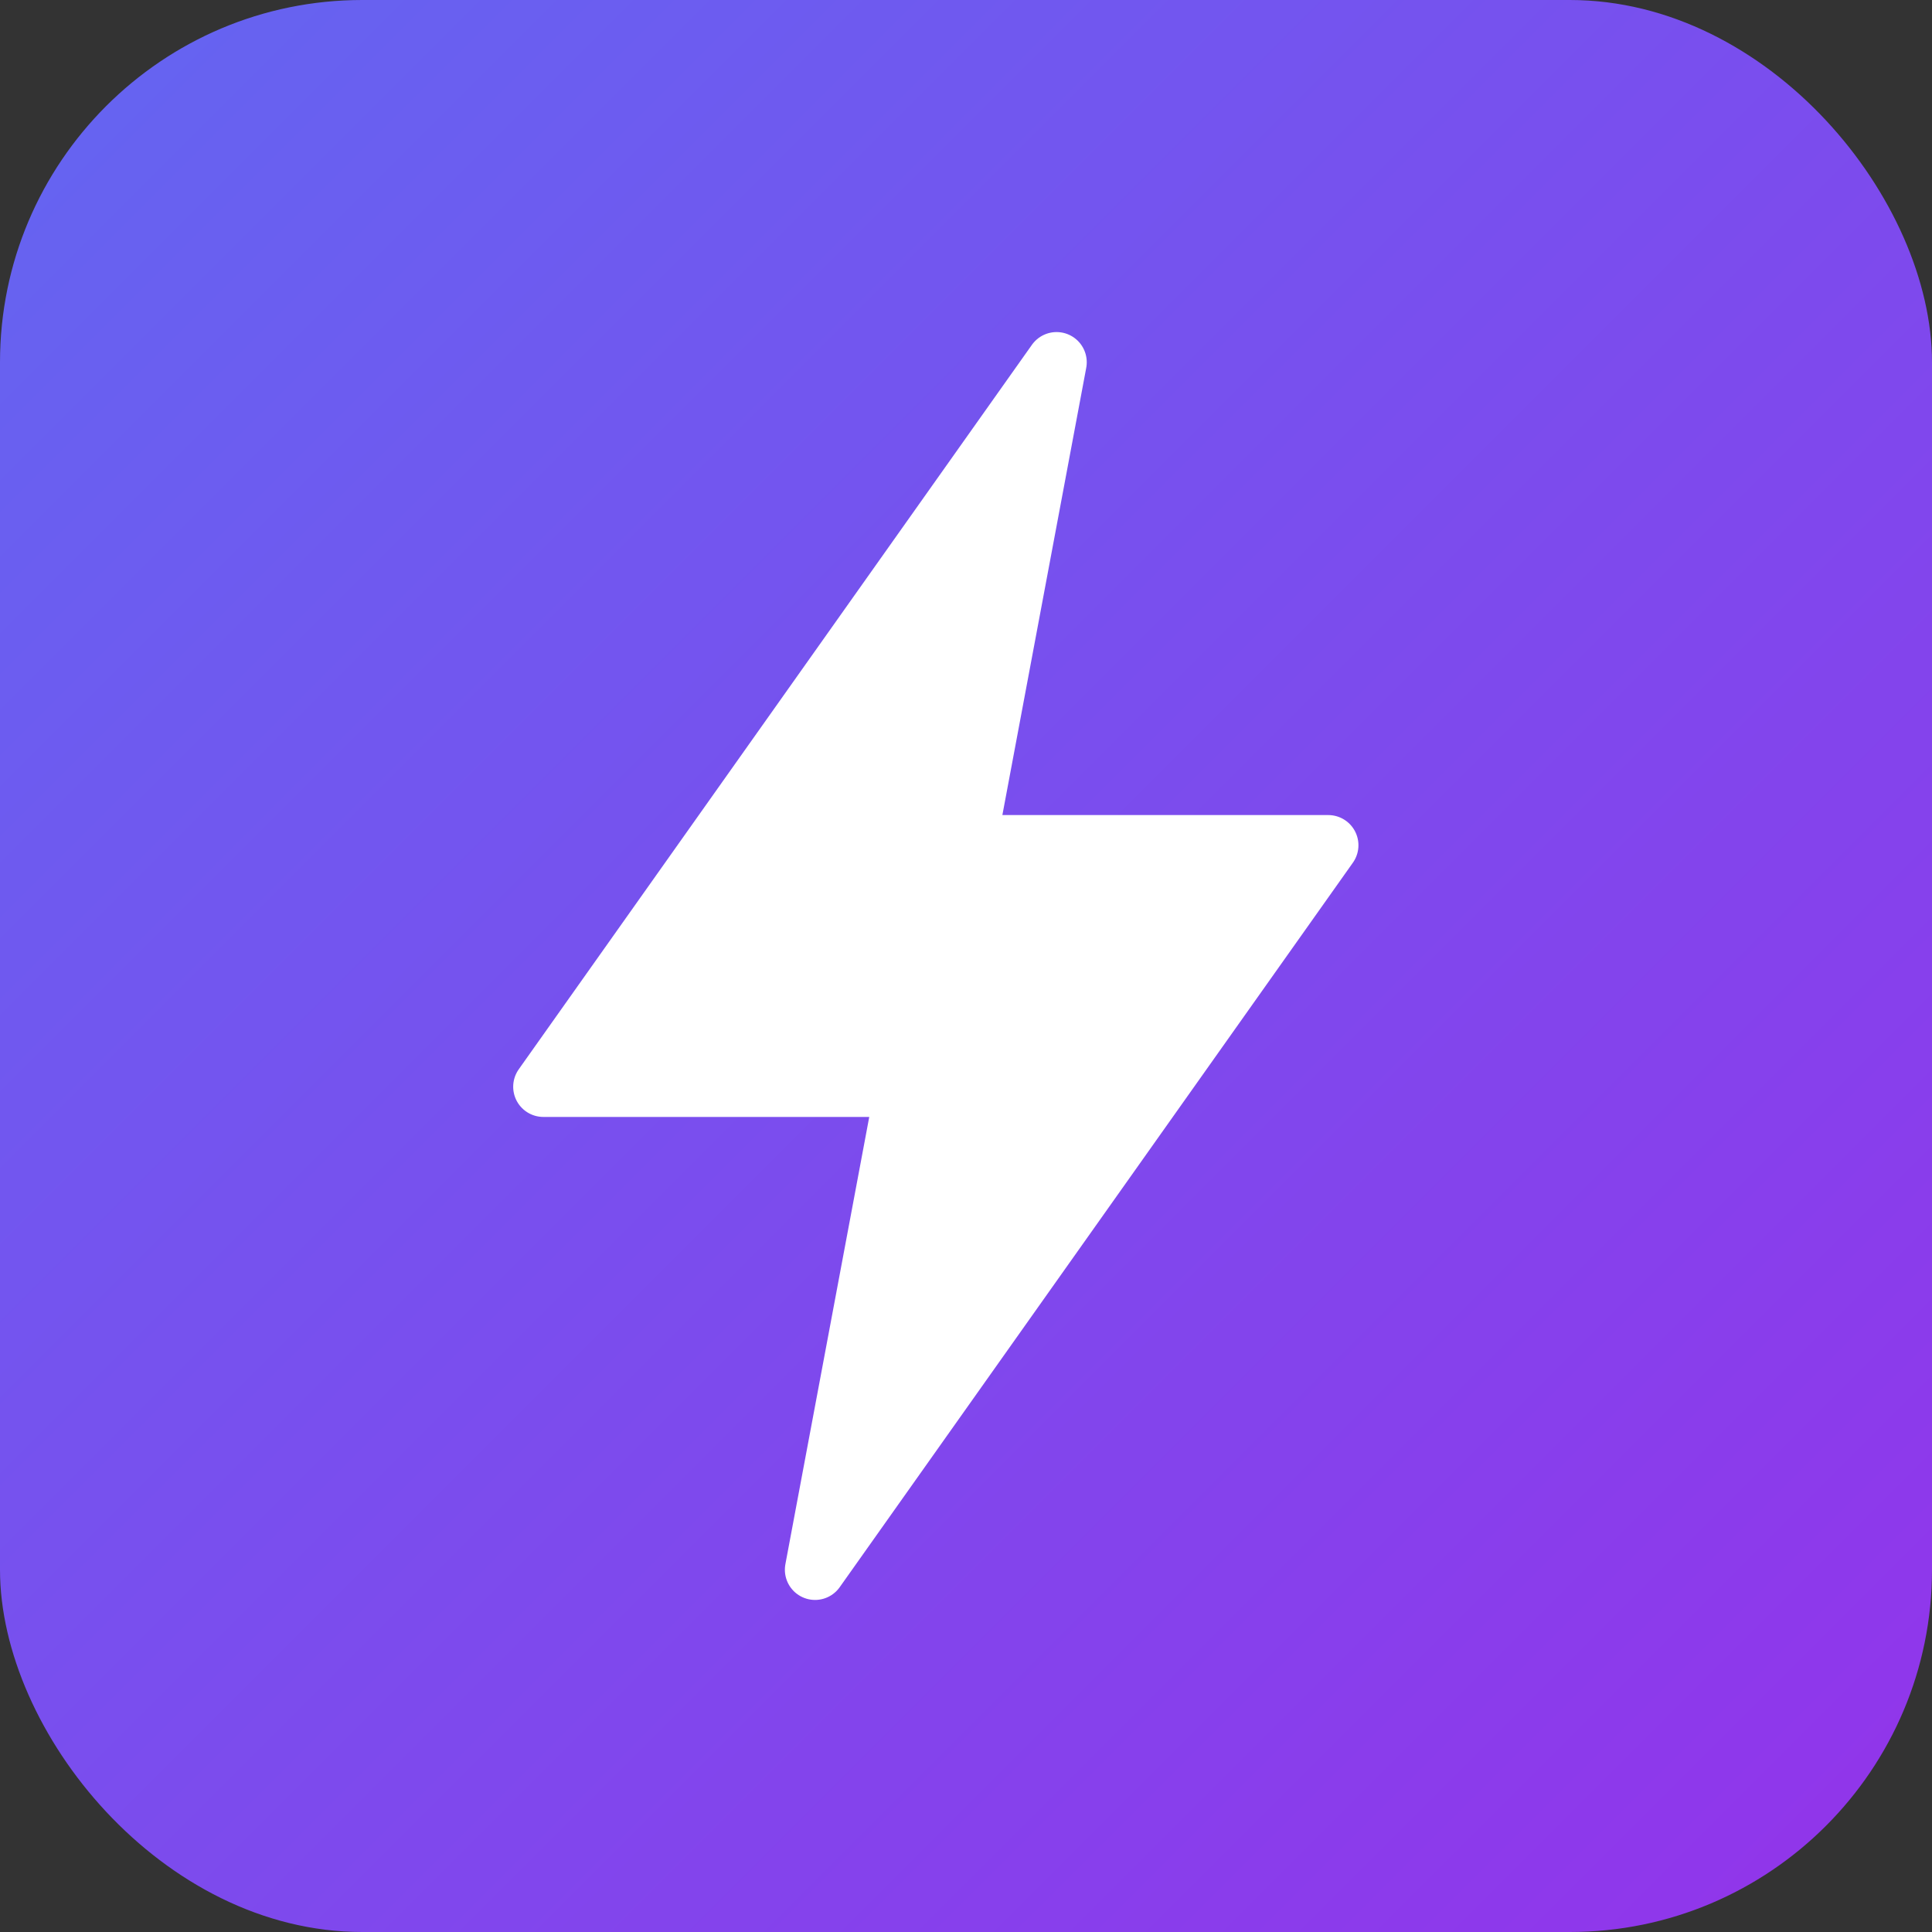
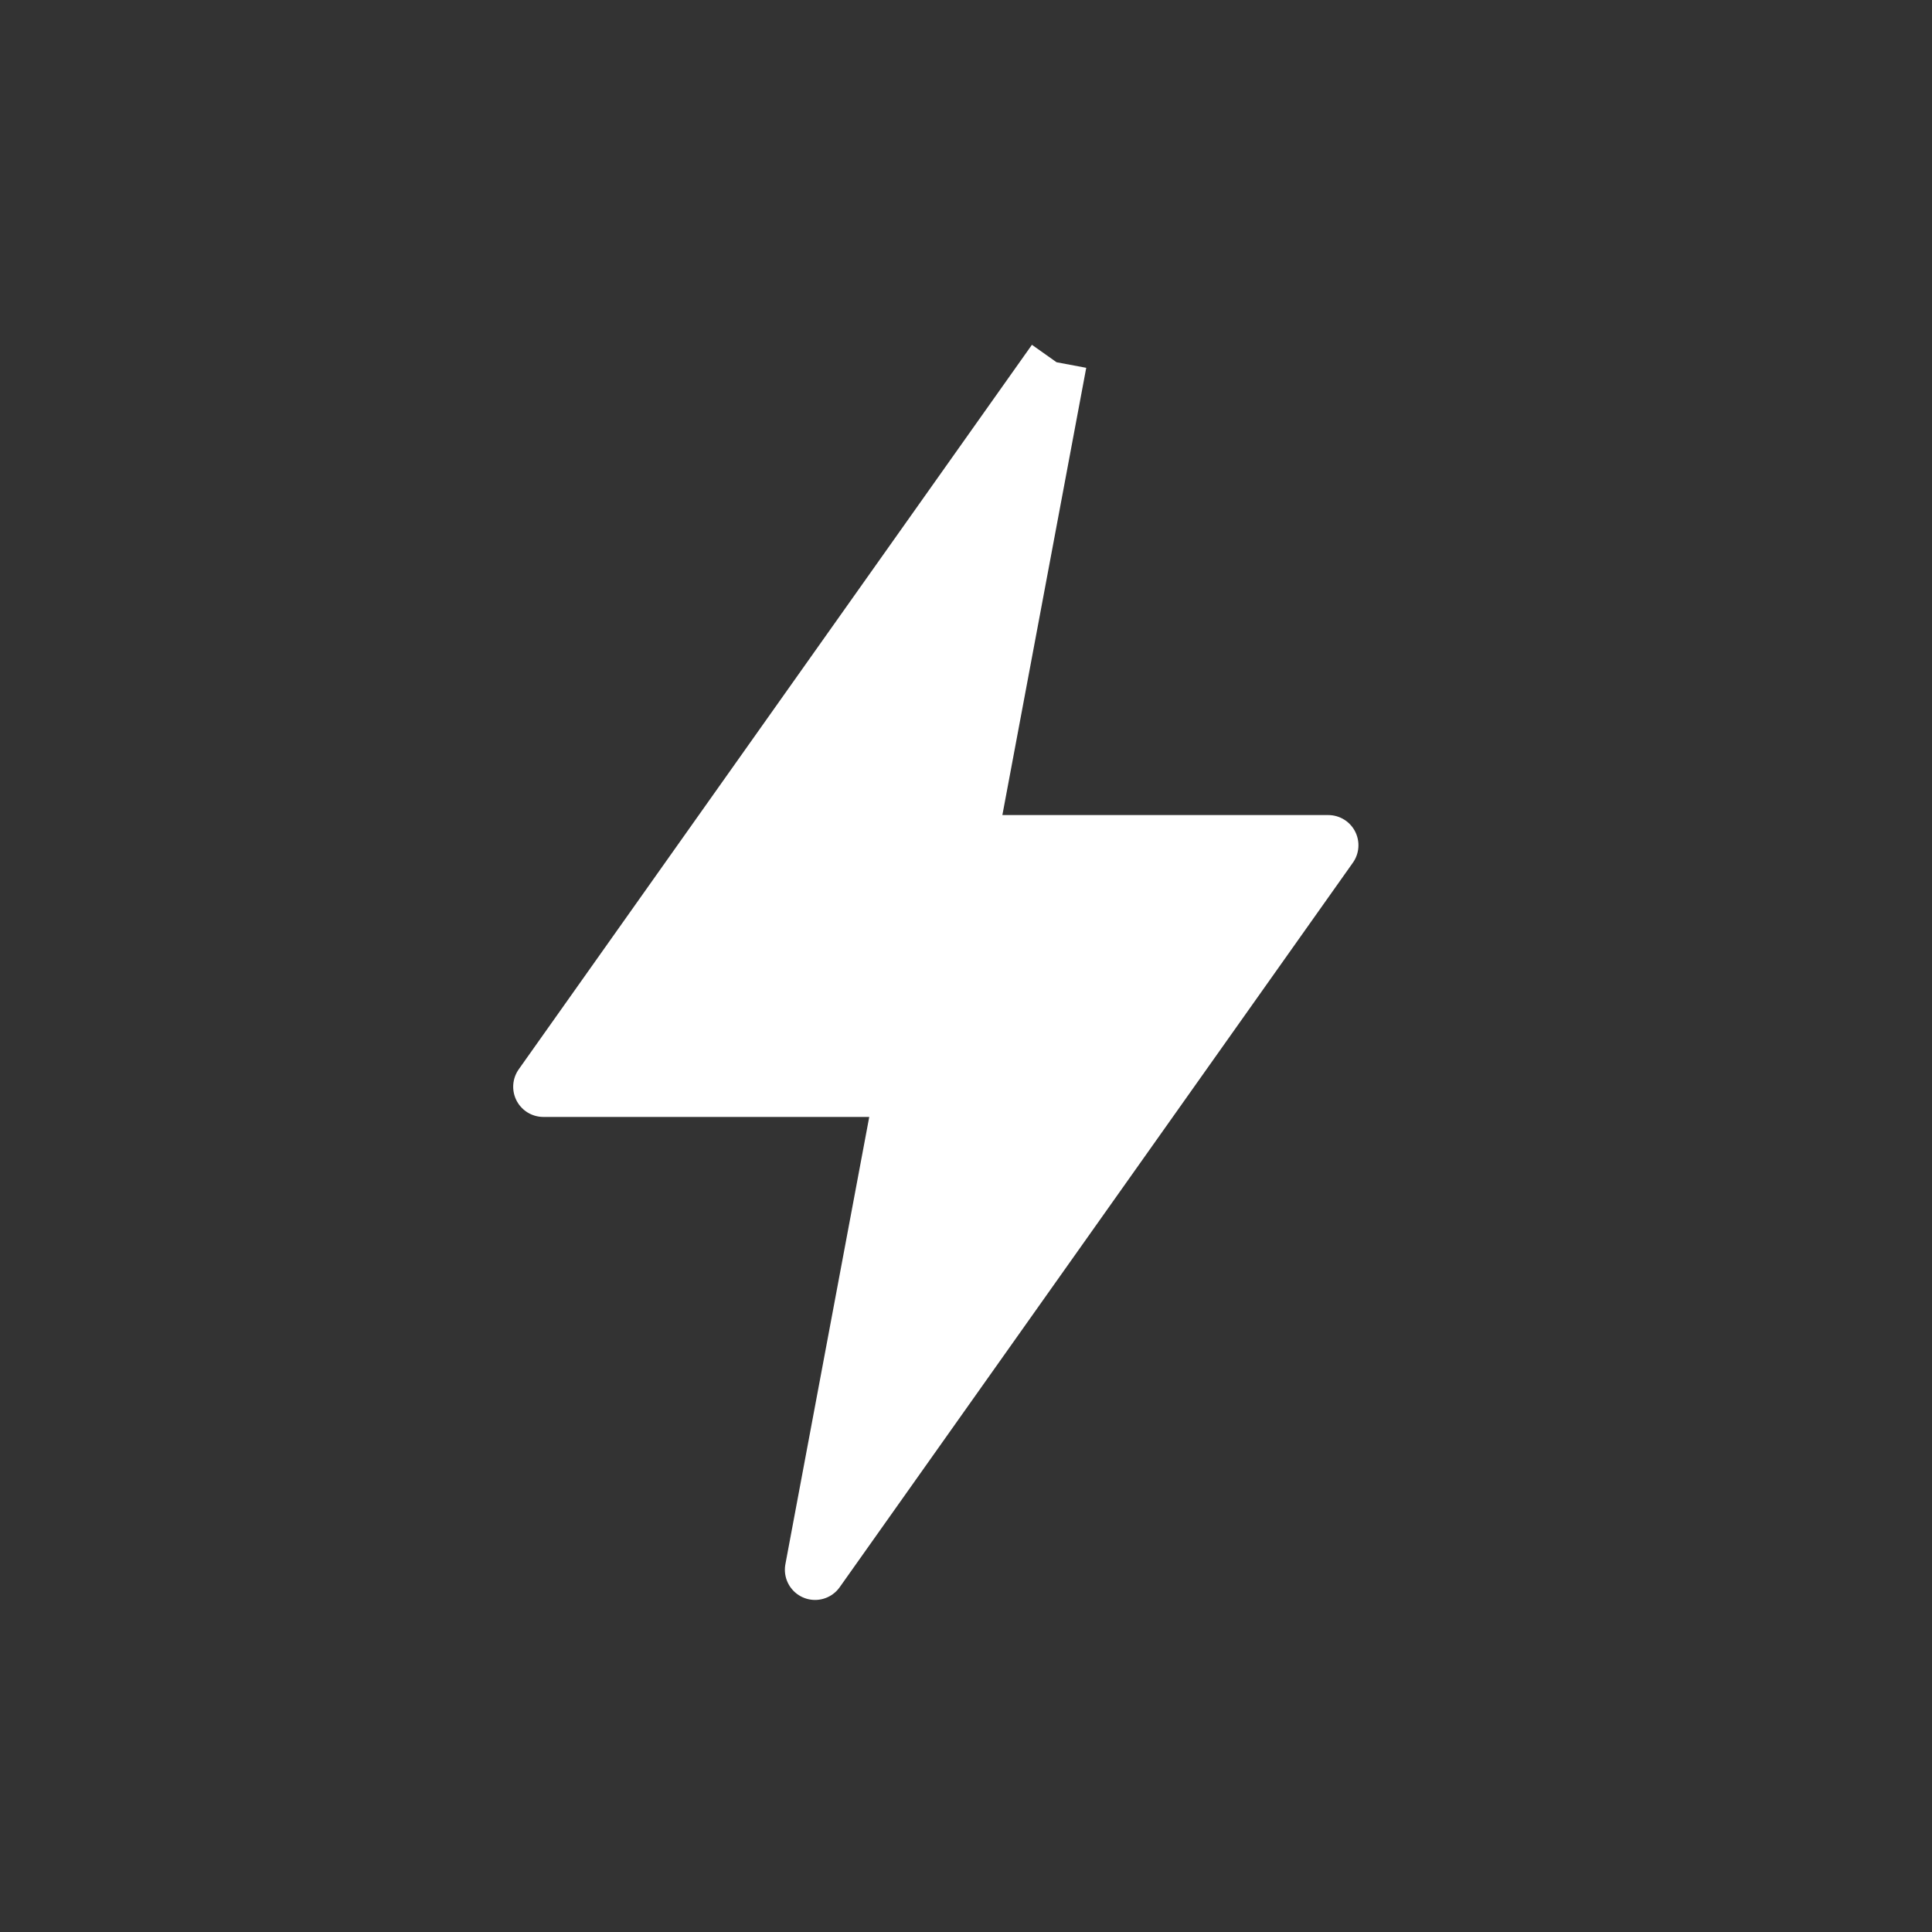
<svg xmlns="http://www.w3.org/2000/svg" width="32" height="32" viewBox="0 0 32 32">
  <rect x="0" y="0" width="32" height="32" fill="#333333" stroke="none" />
  <defs>
    <linearGradient id="gradient" x1="0%" y1="0%" x2="100%" y2="100%">
      <stop offset="0%" stop-color="#6366f1" />
      <stop offset="100%" stop-color="#9333ea" />
    </linearGradient>
  </defs>
-   <rect width="32" height="32" rx="6" fill="url(#gradient)" />
-   <path d="M17.5 6L9 18h6l-1.5 8L22 14h-6l1.5-8z" fill="white" stroke="white" stroke-width="1" stroke-linejoin="round" />
+   <path d="M17.5 6L9 18h6l-1.5 8L22 14h-6l1.5-8" fill="white" stroke="white" stroke-width="1" stroke-linejoin="round" />
</svg>